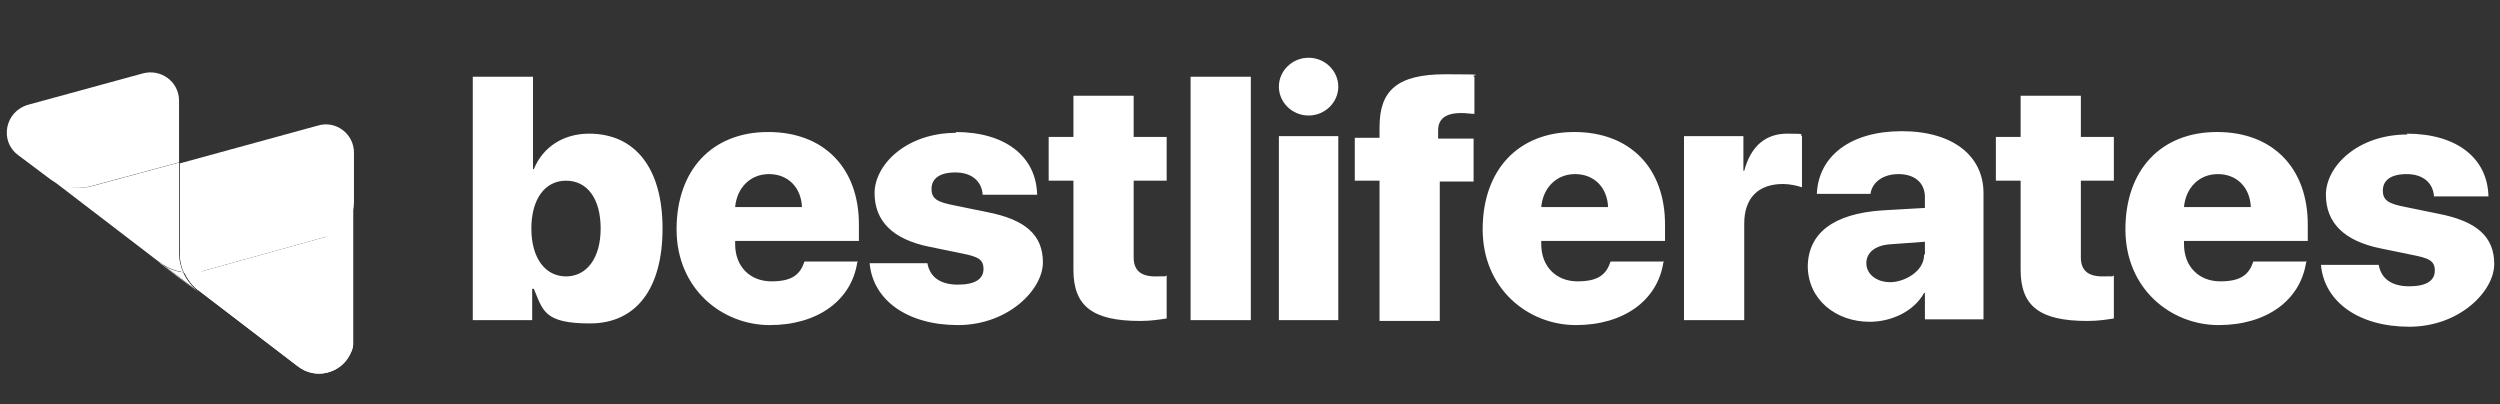
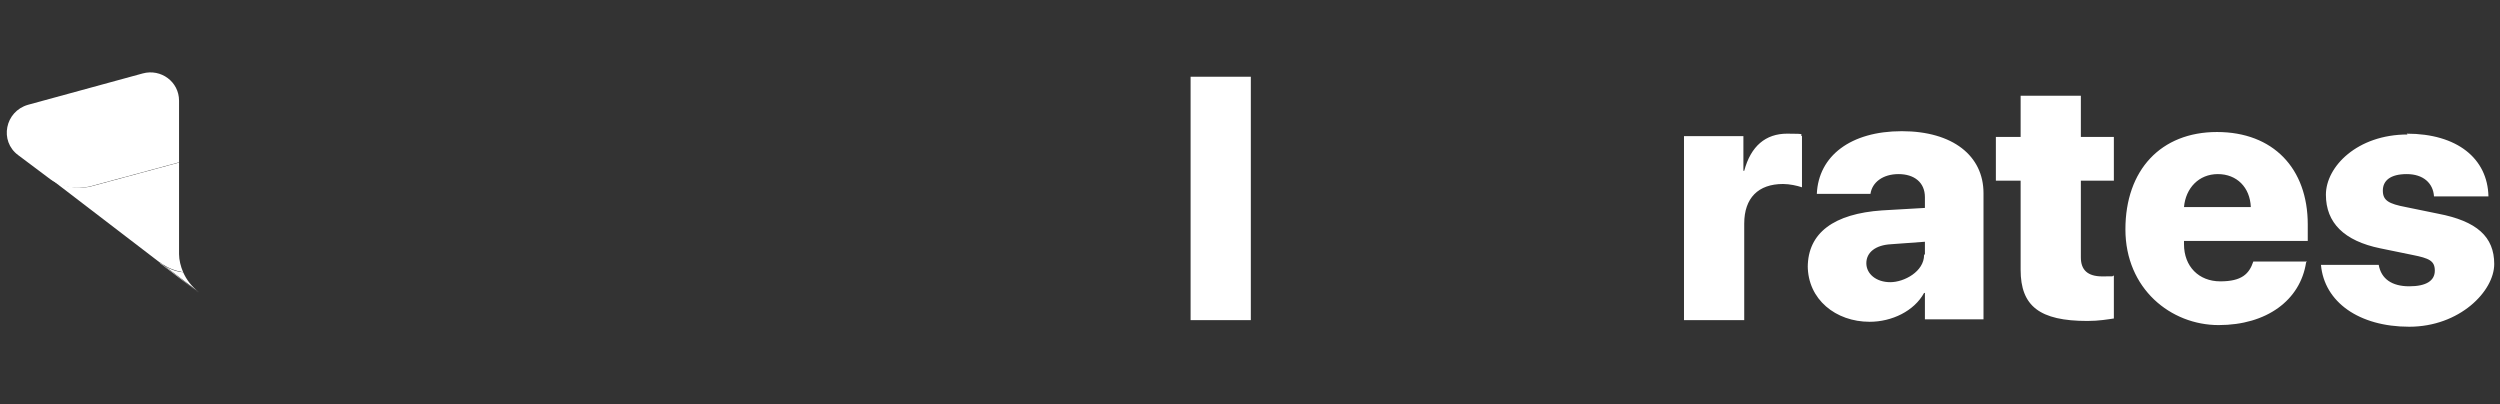
<svg xmlns="http://www.w3.org/2000/svg" id="Layer_1" version="1.1" viewBox="0 0 303 49">
  <rect x="0" y="0" width="303" height="49" fill="#333333" stroke="none" />
  <defs>
    <style>
      .st0 {
        fill: white;
      }

      .st0, .st1, .st2, .st3, .st4, .st5, .st6 {
        fill-rule: evenodd;
      }

      .st1 {
        fill: white;
      }

      .st2 {
        fill: white;
      }

      .st3 {
        fill: white;
      }

      .st4 {
        fill: white;
      }

      .st5 {
        fill: white;
      }

      .st6 {
        fill: white;
      }
    </style>
  </defs>
-   <path class="st5" d="M64.4,27.7c0,3.6,1.7,5.8,4.2,5.8s4.2-2.2,4.2-5.8-1.6-5.8-4.2-5.8-4.2,2.3-4.2,5.8M64.6,35h-.1v3.8h-7.2V9.3h7.3v11.2h.1c1.1-2.7,3.6-4.3,6.7-4.3,5.6,0,8.9,4.2,8.9,11.5s-3.2,11.5-8.8,11.5-5.7-1.6-6.8-4.2M89.1,25.1h8.1c-.1-2.4-1.7-4-4-4s-3.9,1.7-4.1,4h0ZM103.9,31.8c-.7,4.6-4.8,7.6-10.6,7.6s-11.3-4.4-11.3-11.6,4.3-11.8,11.1-11.8,11,4.4,11,11.2v2h-15v.4c0,2.7,1.8,4.5,4.4,4.5s3.5-.9,4-2.4h6.5ZM115.8,16c6.1,0,9.8,3,9.9,7.6h-6.6c-.1-1.6-1.3-2.7-3.3-2.7s-2.9.8-2.9,2,.7,1.6,2.8,2l3.9.8c4.7.9,6.8,2.8,6.8,6.1s-4.2,7.6-10.3,7.6-10.3-3-10.7-7.5h7c.3,1.7,1.6,2.6,3.7,2.6s3.1-.7,3.1-1.9-.7-1.5-2.7-1.9l-3.9-.8c-4.4-.9-6.6-3.1-6.6-6.5s3.8-7.3,9.9-7.3M137.4,11.6v5h4v5.3h-4v9.3c0,1.5.8,2.3,2.6,2.3s1,0,1.4-.1v5.2c-.7.1-1.8.3-3.2.3-5.8,0-8.1-1.8-8.1-6.2v-10.8h-3v-5.3h3v-5h7.3Z" />
  <polygon class="st1" points="144.3 38.8 151.6 38.8 151.6 9.3 144.3 9.3 144.3 38.8" />
-   <path class="st1" d="M155,10.5c0-1.9,1.6-3.5,3.6-3.5s3.6,1.6,3.6,3.5-1.6,3.5-3.6,3.5-3.6-1.6-3.6-3.5h0ZM155,38.8h7.2v-22.3h-7.2v22.3ZM167.2,21.9h-3v-5.2h3v-1.3c0-4.4,2.1-6.4,8-6.4s2.7.1,3.5.3v4.5c-.4,0-1-.1-1.6-.1-2,0-2.8.8-2.8,2.1v1h4.3v5.2h-4.1v16.9h-7.3v-16.9ZM186.8,25.1h8.1c-.1-2.4-1.7-4-4-4s-3.9,1.7-4.1,4h0ZM201.6,31.8c-.7,4.6-4.8,7.6-10.6,7.6s-11.3-4.4-11.3-11.6,4.3-11.8,11.1-11.8,11,4.4,11,11.2v2h-15v.4c0,2.7,1.8,4.5,4.4,4.5s3.5-.9,4-2.4h6.5Z" />
  <path class="st0" d="M204.2,16.5h7.1v4.2h.1c.8-3,2.6-4.5,5.2-4.5s1.4.1,1.8.3v6.2c-.6-.2-1.5-.4-2.3-.4-3,0-4.7,1.7-4.7,4.8v11.7h-7.3v-22.3ZM233.3,30.8v-1.5l-4.1.3c-1.9.1-3,1-3,2.3s1.2,2.3,2.9,2.3,4.1-1.3,4.1-3.3M219.1,32.4c0-4.2,3.2-6.5,9-6.9l5.2-.3v-1.3c0-1.8-1.3-2.8-3.2-2.8s-3.2,1-3.4,2.4h-6.5c.2-4.6,4.1-7.6,10.3-7.6s9.9,3,9.9,7.5v15.3h-7.1v-3.2h-.1c-1.2,2.2-3.9,3.5-6.6,3.5-4.1,0-7.5-2.7-7.5-6.8M252.2,11.6v5h4v5.3h-4v9.3c0,1.5.8,2.3,2.6,2.3s1,0,1.4-.1v5.2c-.7.1-1.8.3-3.2.3-5.8,0-8.1-1.8-8.1-6.2v-10.8h-3v-5.3h3v-5h7.3ZM264.7,25.1h8.1c-.1-2.4-1.7-4-4-4s-3.9,1.7-4.1,4h0ZM279.5,31.8c-.7,4.6-4.8,7.6-10.6,7.6s-11.3-4.4-11.3-11.6,4.3-11.8,11.1-11.8,11,4.4,11,11.2v2h-15v.4c0,2.7,1.8,4.5,4.4,4.5s3.5-.9,4-2.4h6.5ZM291.7,16.2c6.1,0,9.8,3,9.9,7.6h-6.6c-.1-1.6-1.3-2.7-3.3-2.7s-2.9.8-2.9,2,.7,1.6,2.8,2l3.9.8c4.7.9,6.8,2.8,6.8,6.1s-4.2,7.6-10.3,7.6-10.3-3-10.7-7.5h7c.3,1.7,1.6,2.6,3.7,2.6s3.1-.7,3.1-1.9-.7-1.5-2.7-1.9l-3.9-.8c-4.4-.9-6.6-3.1-6.6-6.5s3.8-7.3,9.9-7.3" />
  <g>
-     <path class="st6" d="M24.4,32.9l15.1-4.2c.9-.2,1.8-.8,2.5-1.6.7-.9.9-1.8.9-2.8v12.2s0-18,0-18c0-2.3-2.2-3.9-4.3-3.3l-16.8,4.6v11.1c0,.8.2,1.5.5,2.2.7.1,1.5,0,2.2,0Z" />
    <path class="st1" d="M21.7,19.7v-7.5c0-2.3-2.2-3.9-4.4-3.3l-13.9,3.8c-2.8.8-3.5,4.4-1.2,6.1l3.6,2.7c1.5,1.2,3.4,1.5,5.1,1.1l10.7-2.9Z" />
    <path class="st2" d="M19.4,31.8c.9.7,1.8,1,2.8,1.2-.3-.7-.5-1.5-.5-2.2v-11.1s-10.7,2.9-10.7,2.9c-1.7.4-3.6,0-5.1-1.1l15.8,12.1h0s1,.8,1,.8l1.4,1.1-4.7-3.6Z" />
-     <path class="st5" d="M39.6,28.7h0s0,0,0,0l-15.1,4.2c-.7.2-1.5.2-2.2,0,.4.9,1,1.8,1.9,2.4l11.9,9.1c2.2,1.7,5.2.8,6.3-1.4.2-.4.4-.8.4-1.3,0,0,0-.1,0-.2,0-.2,0-.4,0-.6v-4.7s0-12.2,0-12.2c0,1-.2,2-.9,2.8-.6.8-1.5,1.4-2.5,1.6Z" />
-     <path class="st4" d="M39.6,28.7h0s0,0,0,0l-15.1,4.2c-.7.2-1.5.2-2.2,0,.4.9,1,1.8,1.9,2.4l11.9,9.1c2.2,1.7,5.2.8,6.3-1.4.2-.4.4-.8.4-1.3,0,0,0-.1,0-.2,0-.2,0-.4,0-.6v-4.7s0-12.2,0-12.2c0,1-.2,2-.9,2.8-.6.8-1.5,1.4-2.5,1.6Z" />
    <path class="st3" d="M19.4,31.8l4.7,3.6c-.9-.7-1.5-1.5-1.9-2.4-1-.1-2-.5-2.8-1.2Z" />
  </g>
</svg>